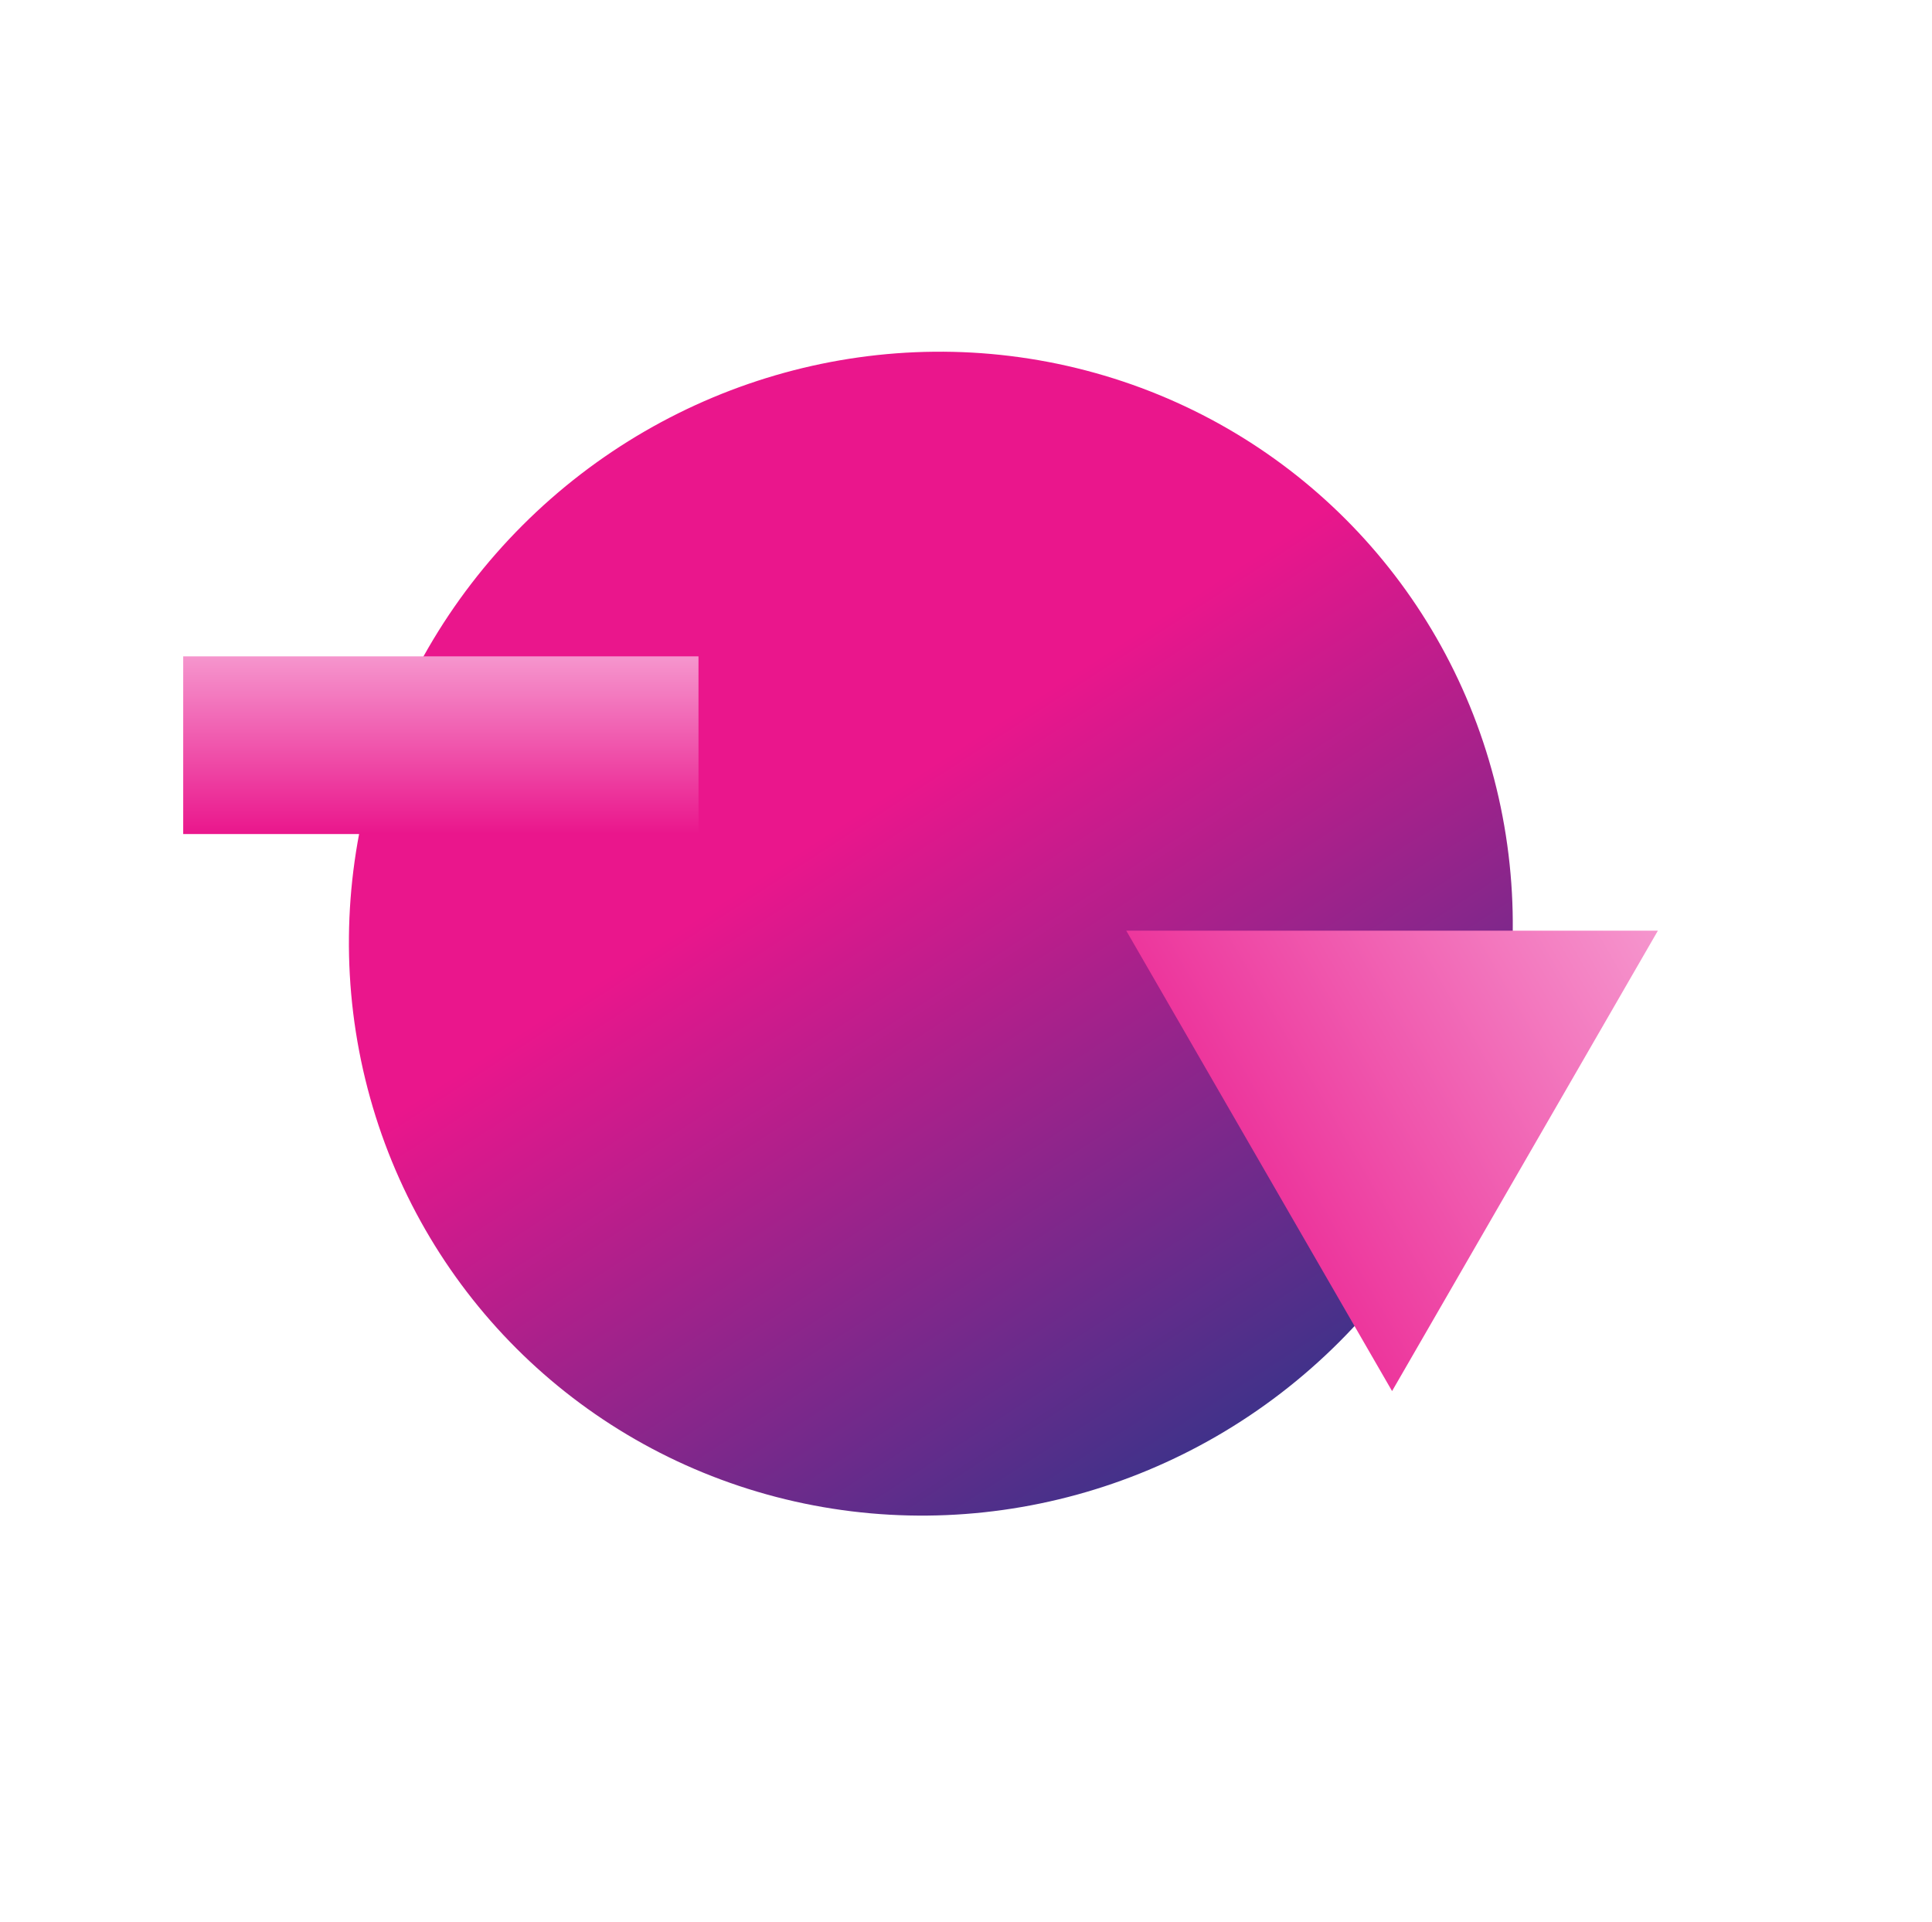
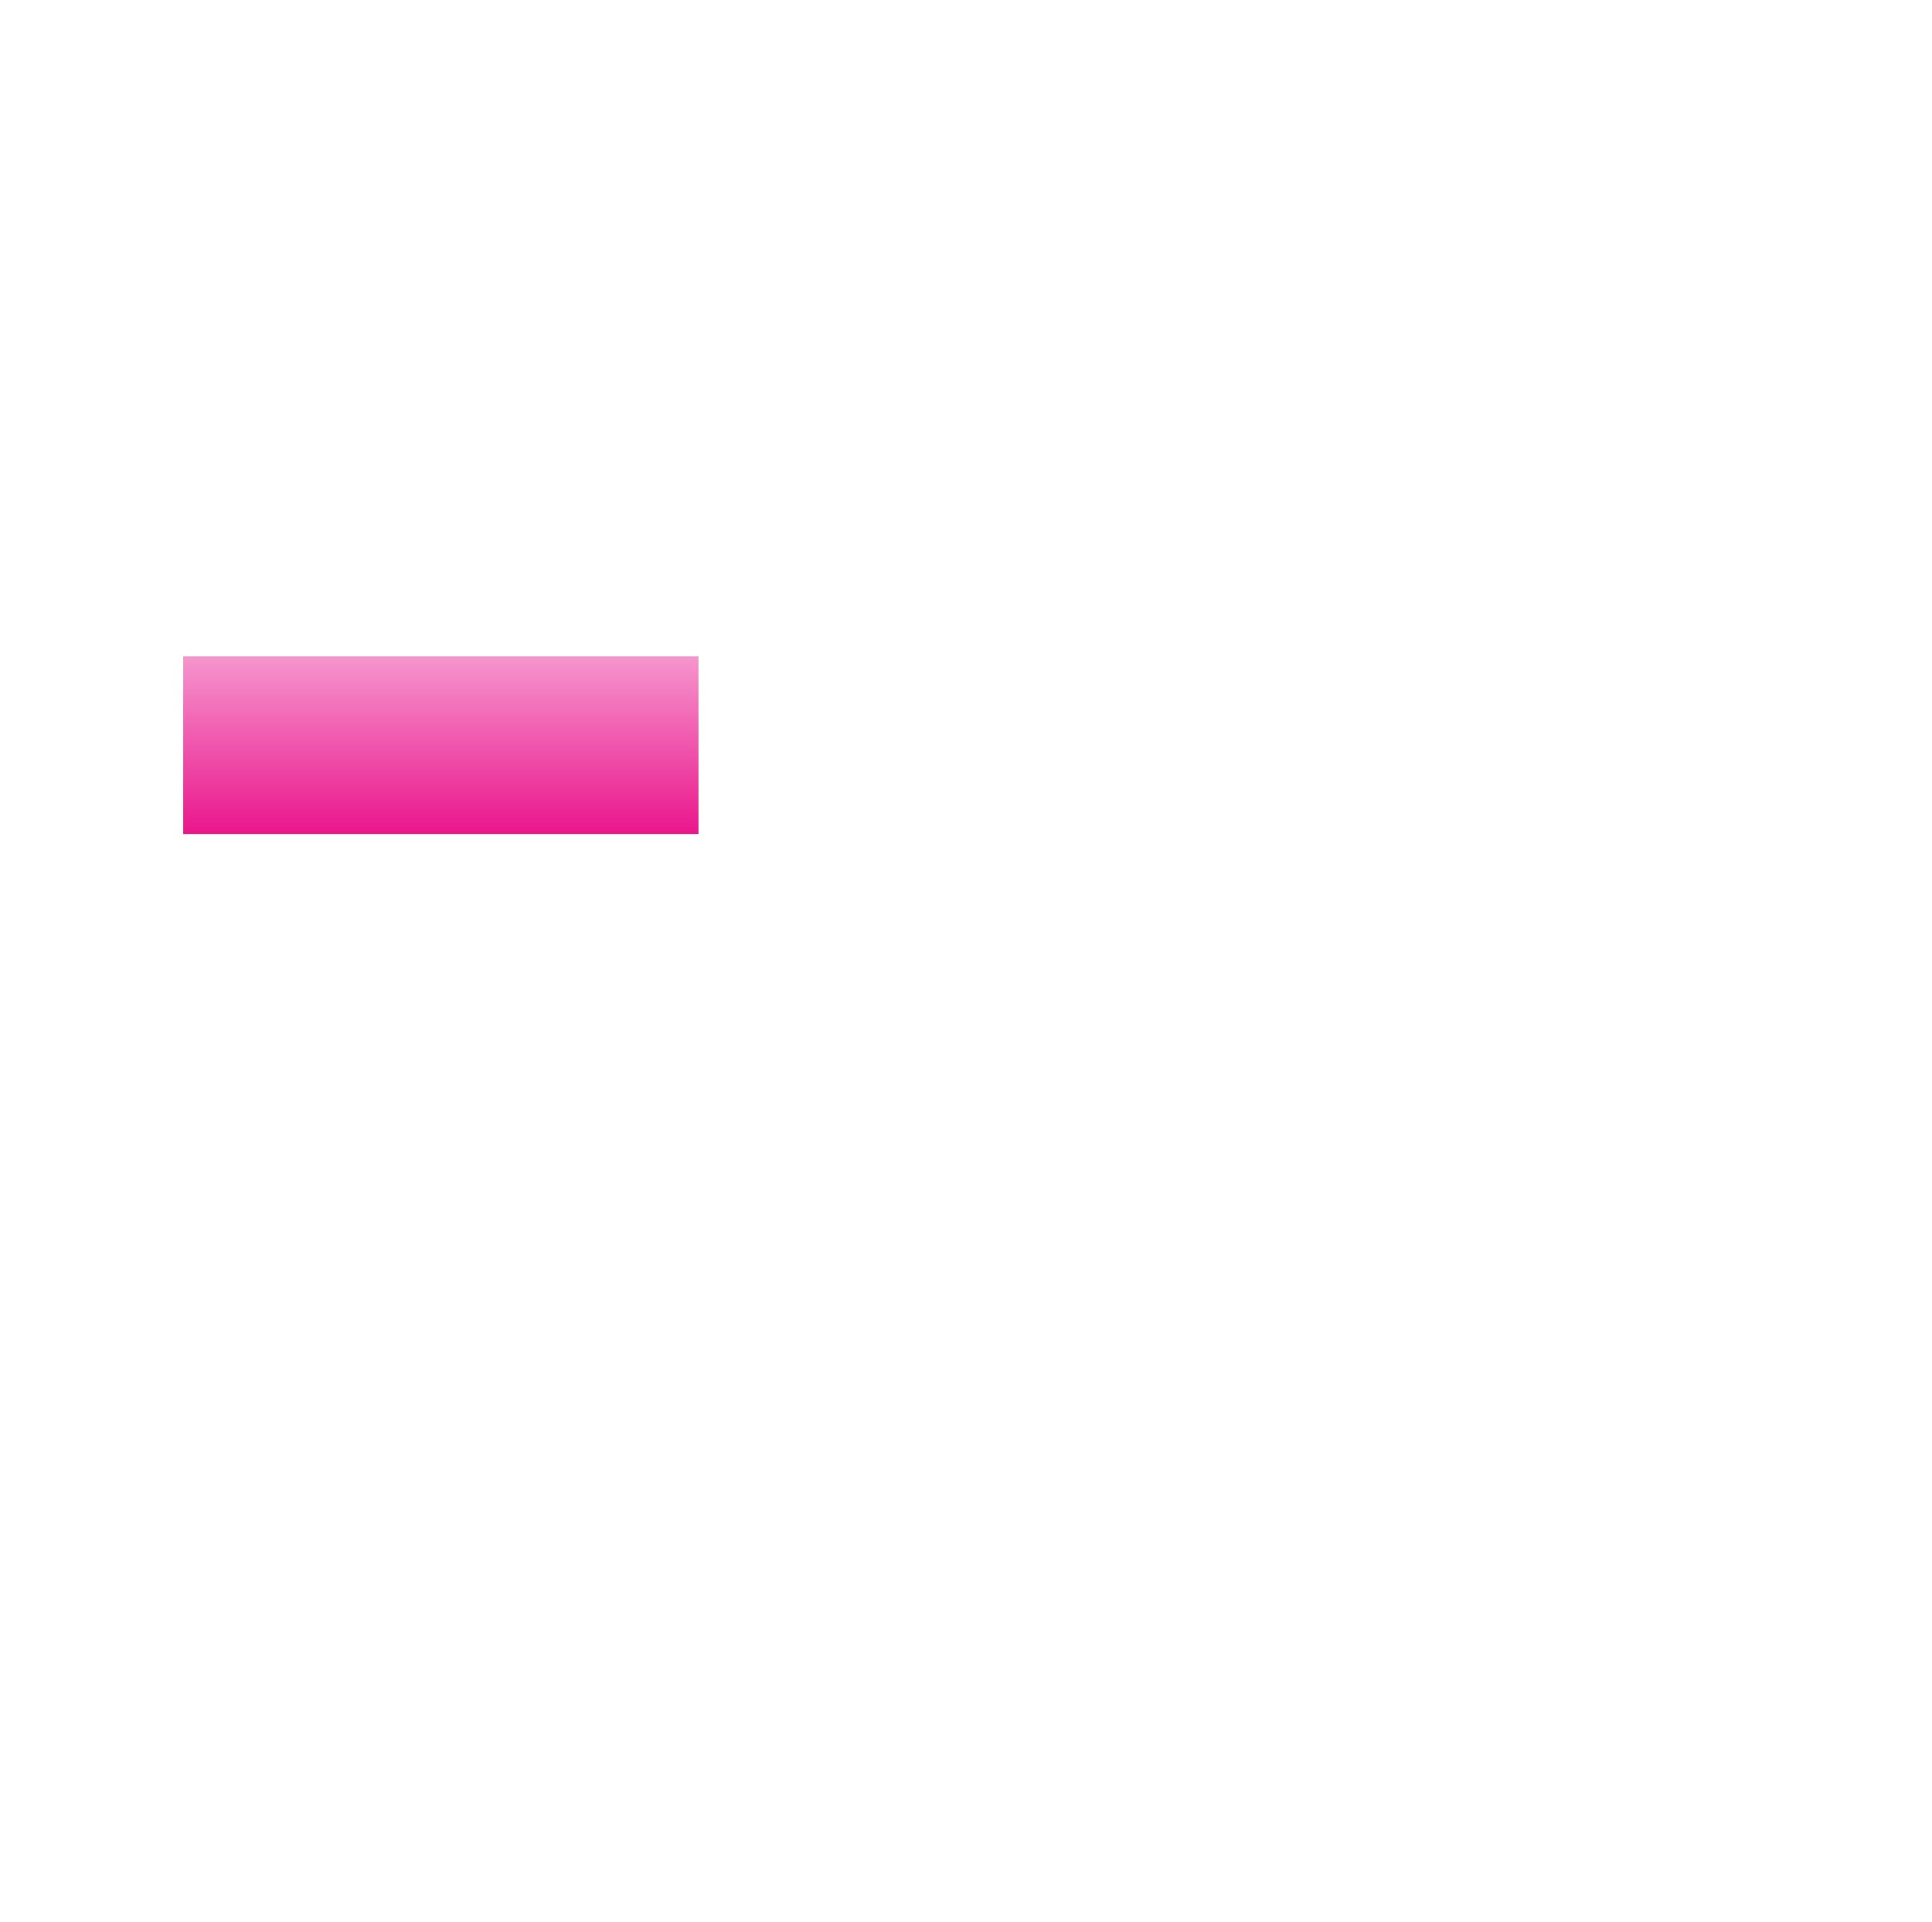
<svg xmlns="http://www.w3.org/2000/svg" width="197" height="196" viewBox="0 0 197 196" fill="none">
-   <ellipse cx="94.916" cy="95.2" rx="58.883" ry="59.788" transform="rotate(45 94.916 95.2)" fill="url(#paint0_linear_537_1783)" />
-   <path d="M169.048 94.898L141.945 141.841L114.842 94.898L169.048 94.898Z" fill="url(#paint1_linear_537_1783)" />
  <rect x="18.681" y="66.925" width="52.541" height="18.118" fill="url(#paint2_linear_537_1783)" />
  <defs>
    <linearGradient id="paint0_linear_537_1783" x1="153.799" y1="144.438" x2="20.245" y2="116.015" gradientUnits="userSpaceOnUse">
      <stop stop-color="#2C358A" />
      <stop offset="0.602" stop-color="#EA168C" />
    </linearGradient>
    <linearGradient id="paint1_linear_537_1783" x1="171.405" y1="93.537" x2="114.842" y2="126.194" gradientUnits="userSpaceOnUse">
      <stop stop-color="#F69BD0" />
      <stop offset="1" stop-color="#EA168C" />
    </linearGradient>
    <linearGradient id="paint2_linear_537_1783" x1="44.951" y1="66.137" x2="44.951" y2="85.043" gradientUnits="userSpaceOnUse">
      <stop stop-color="#F69BD0" />
      <stop offset="1" stop-color="#EA168C" />
    </linearGradient>
  </defs>
</svg>